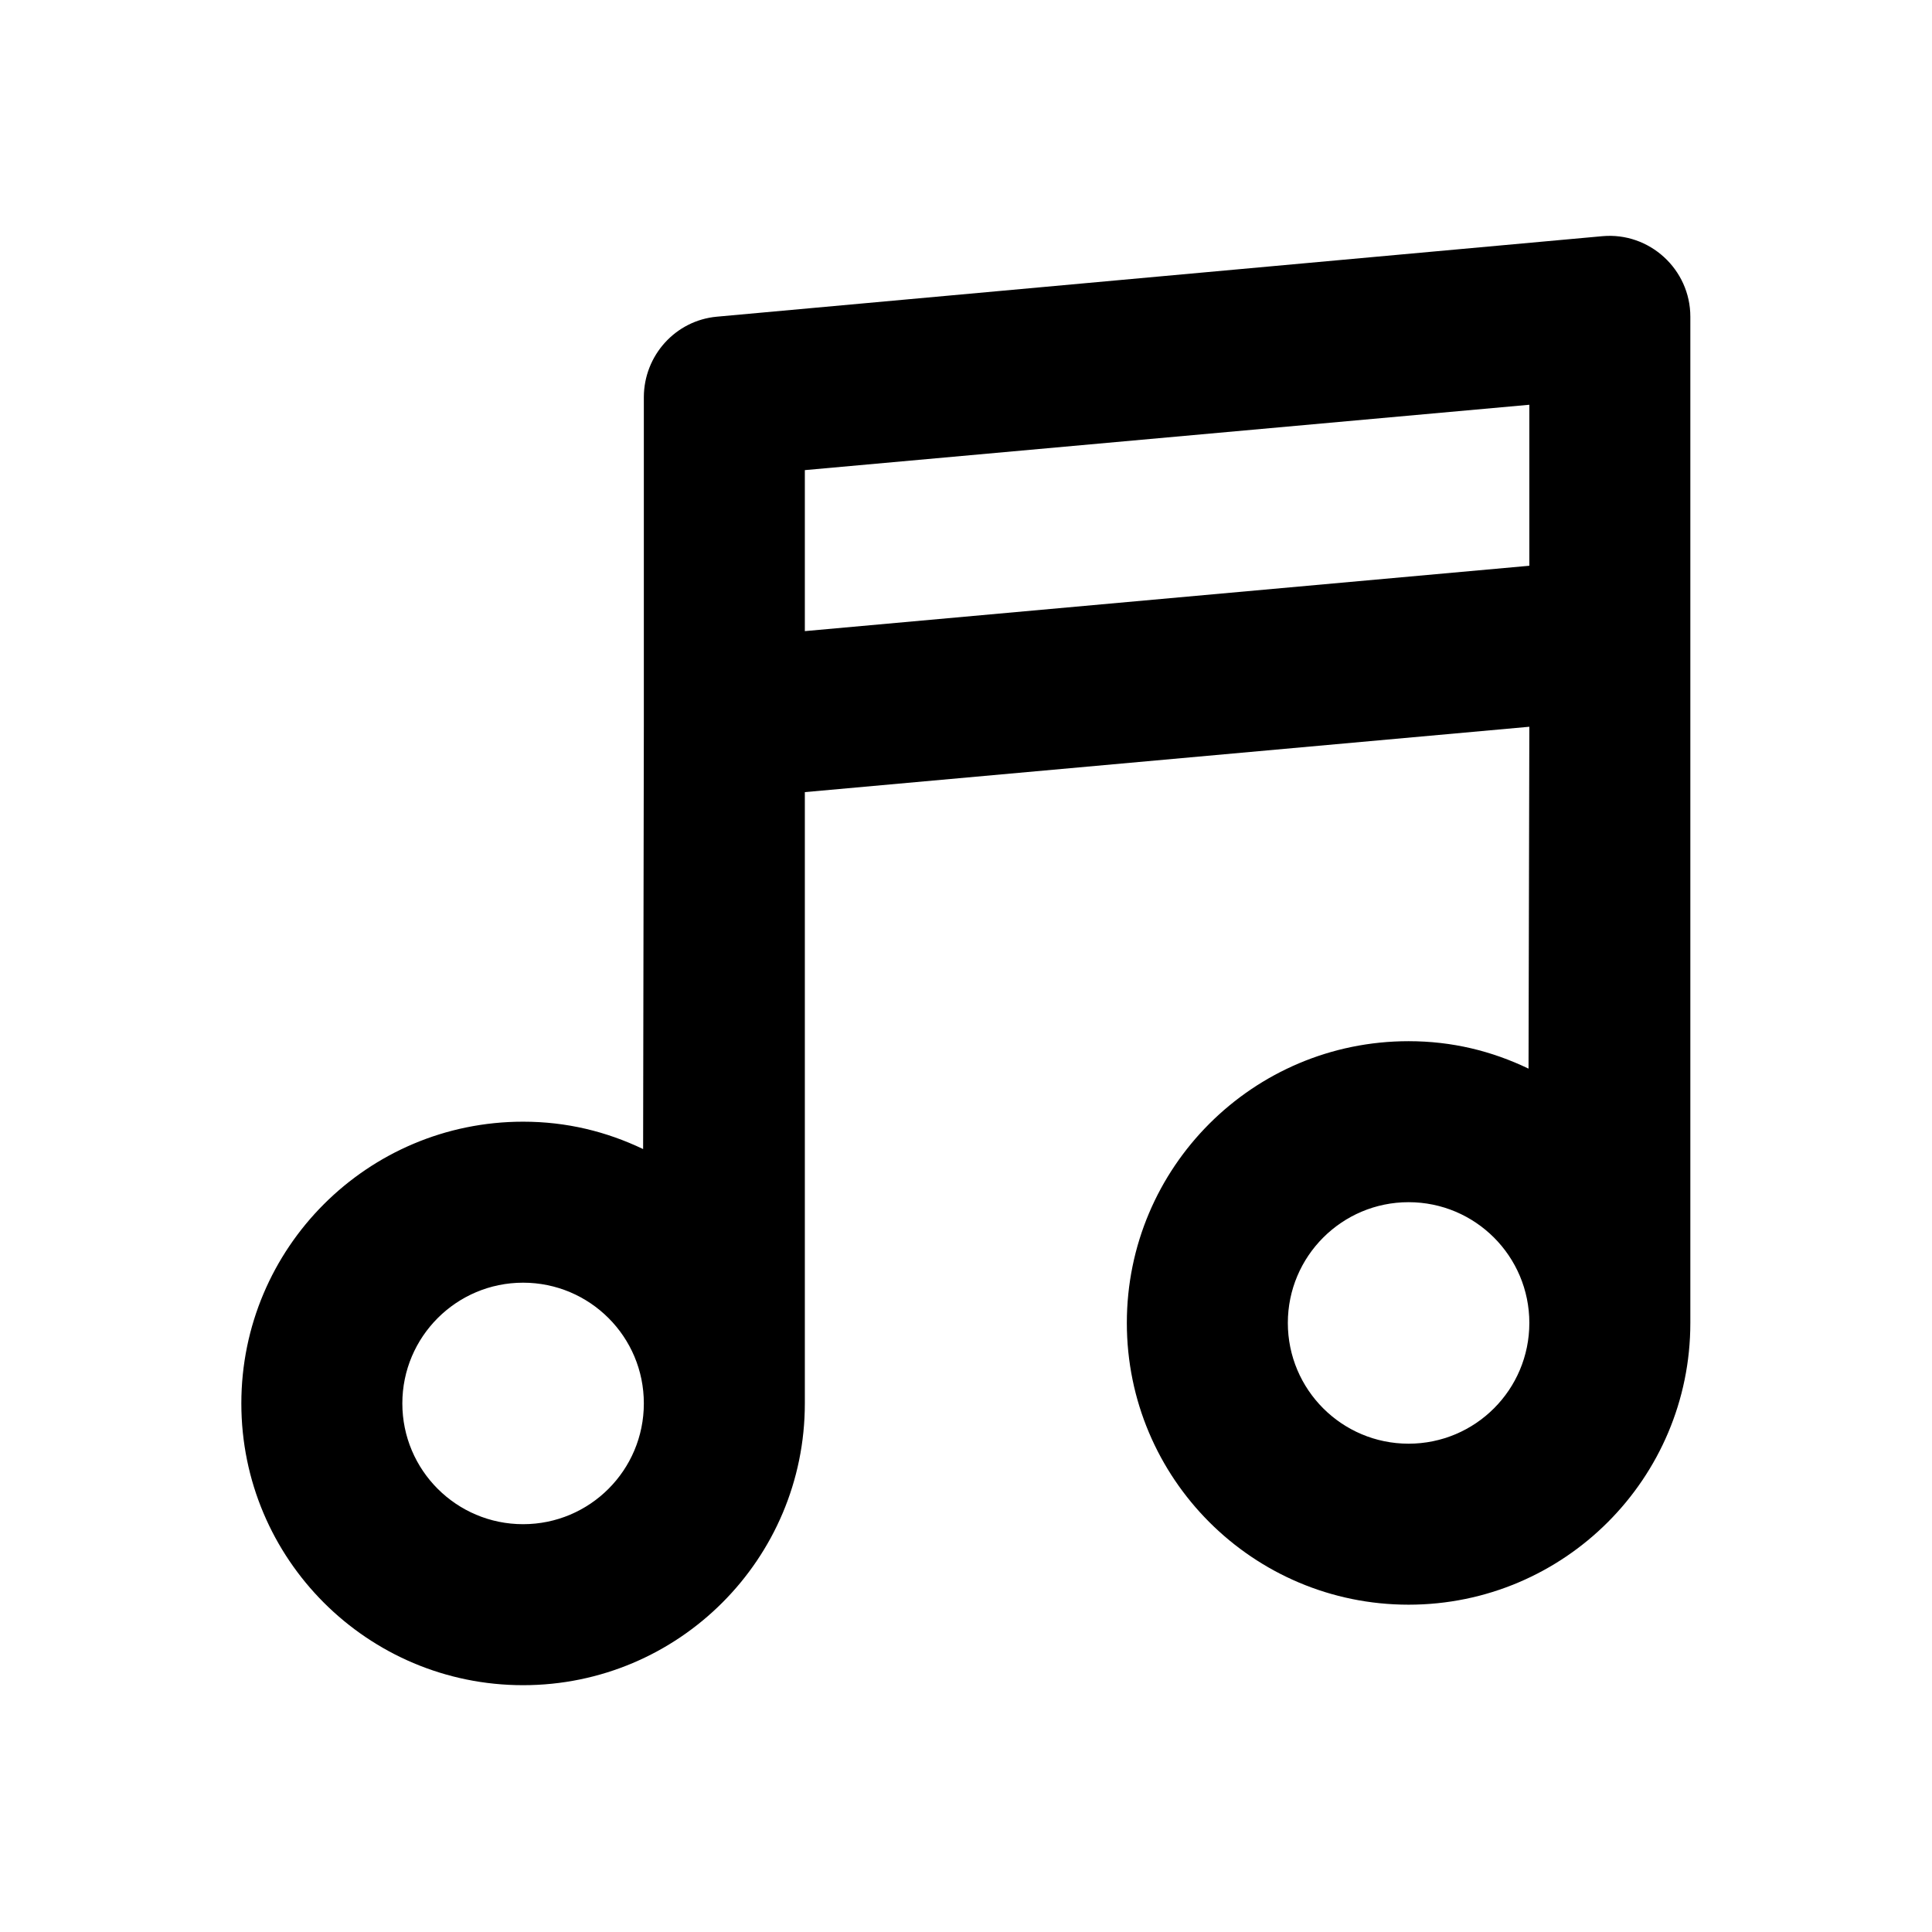
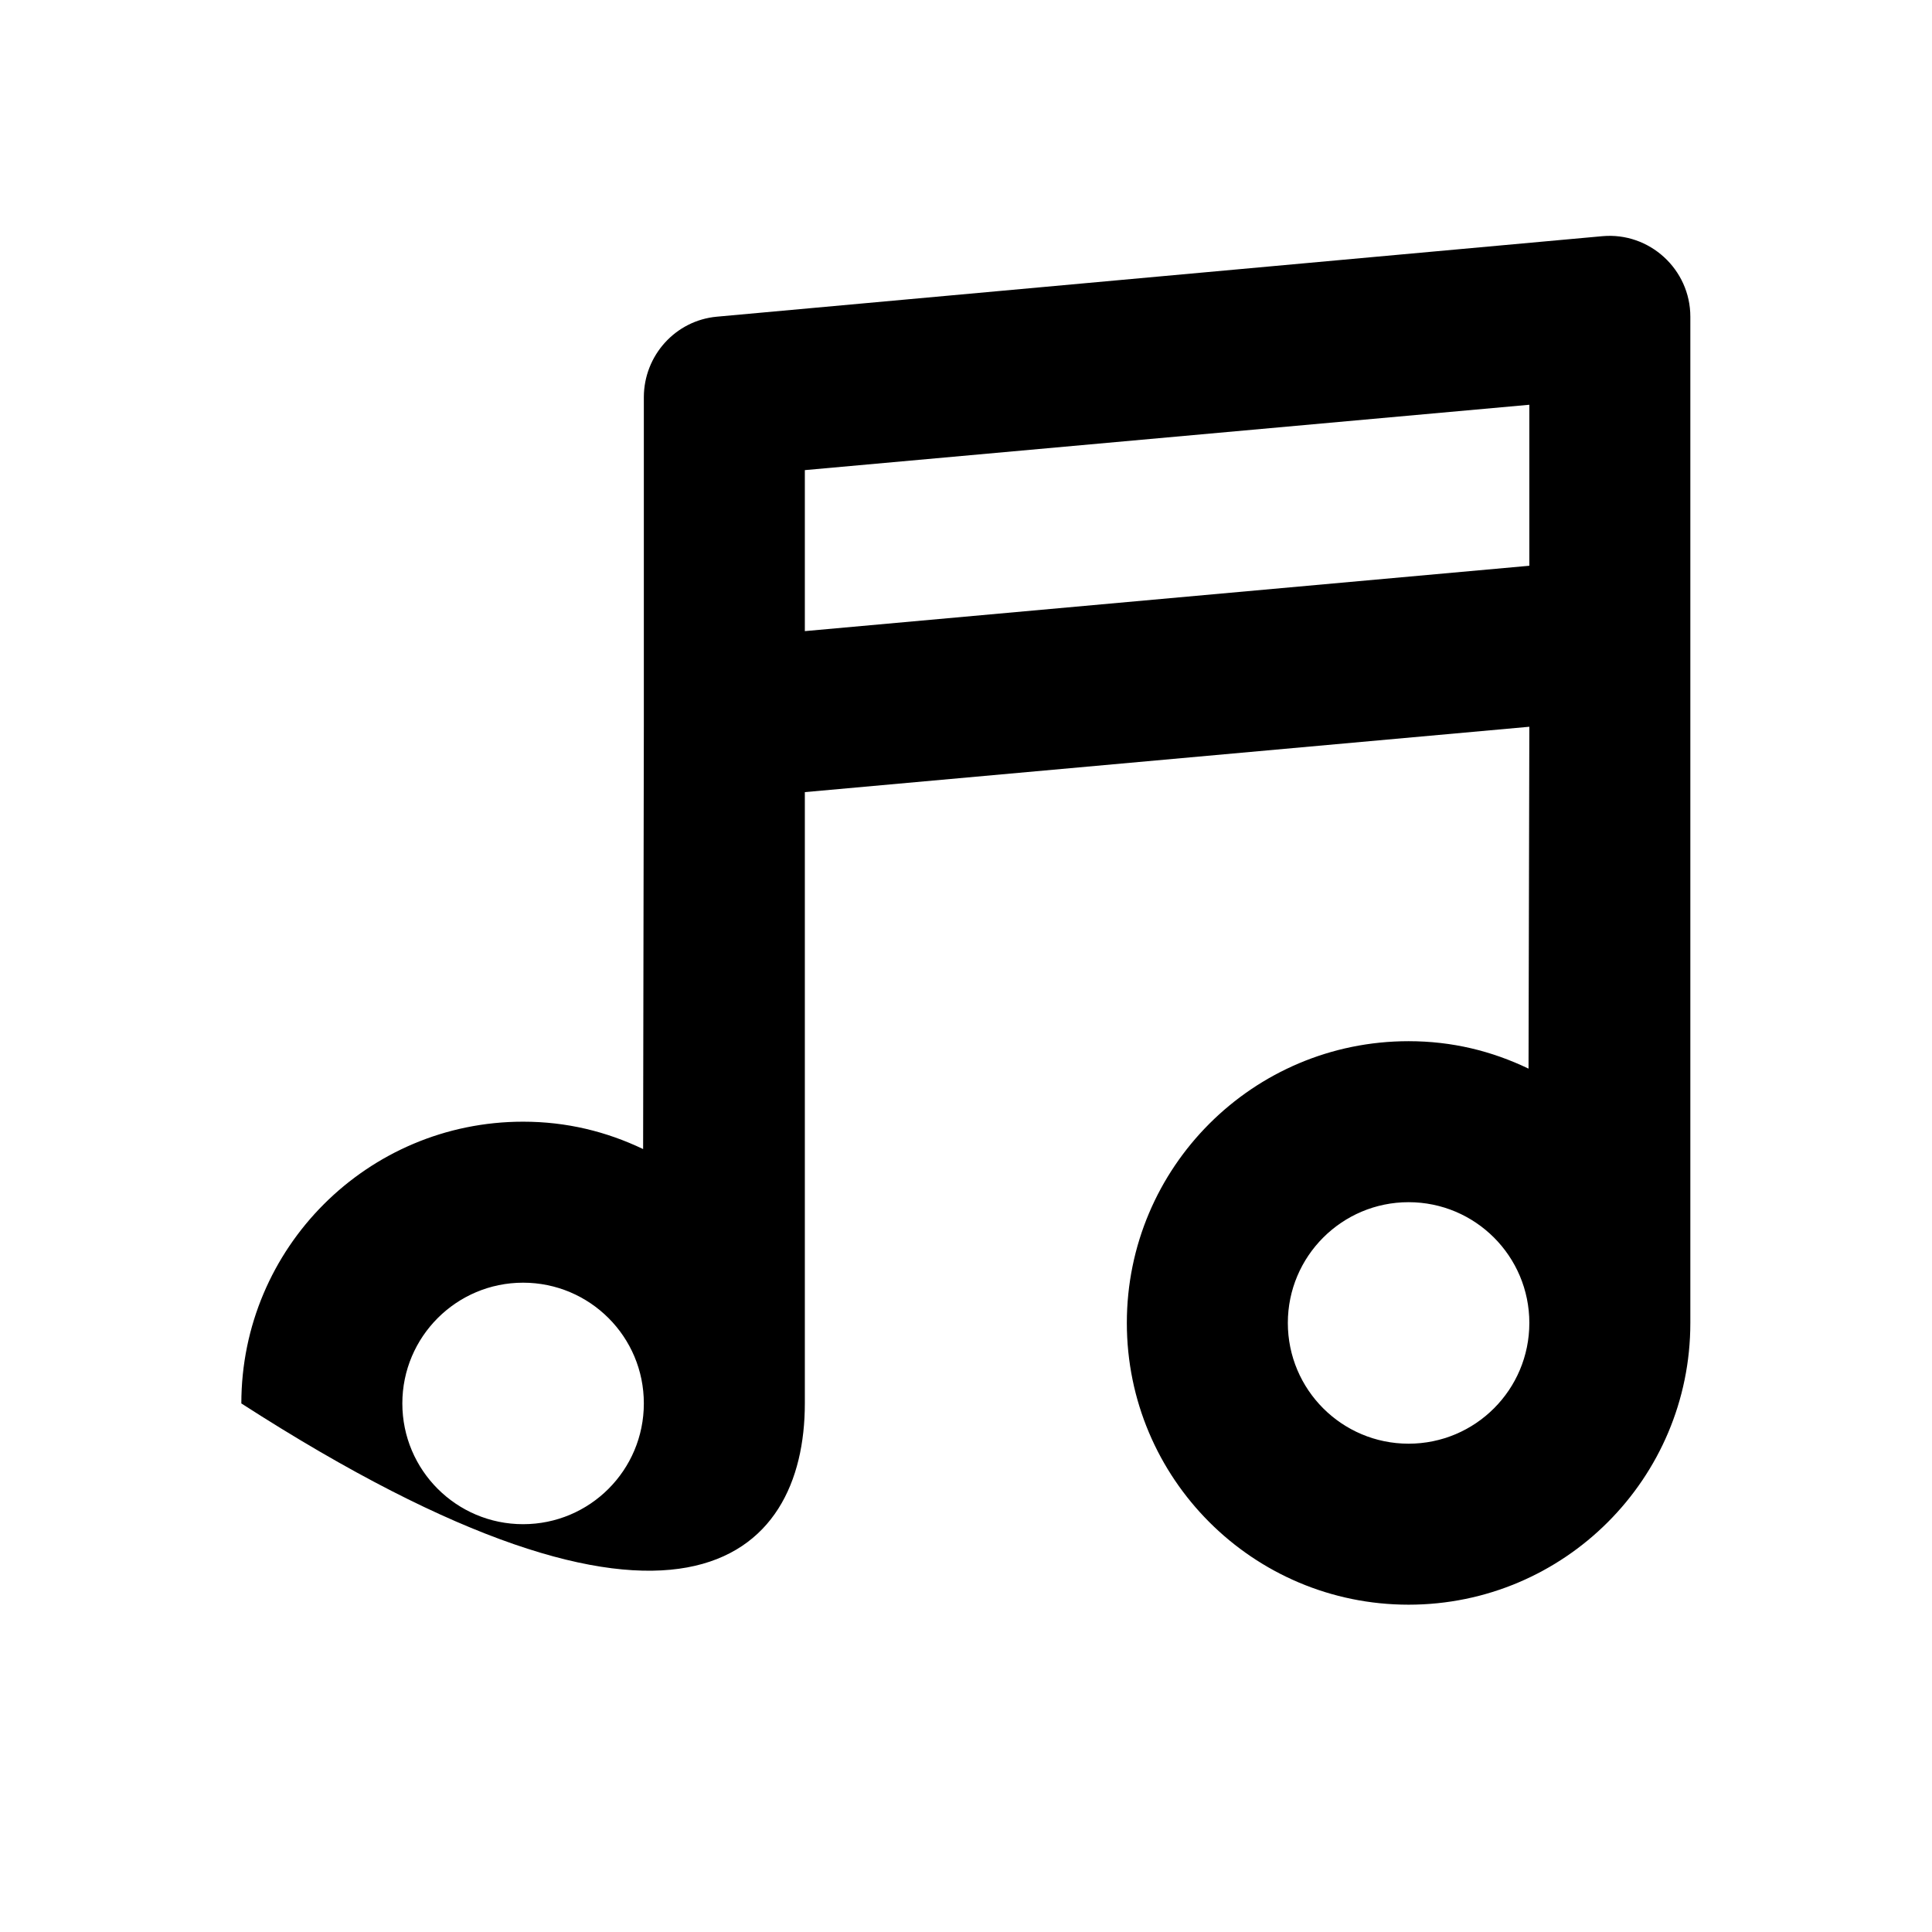
<svg xmlns="http://www.w3.org/2000/svg" width="24" height="24" viewBox="0 0 24 24" fill="none">
-   <path d="M19.905 2.934L8.905 3.934C8.39 3.981 7.999 4.417 7.998 4.934V9.028L7.989 14.274C7.532 14.056 7.039 13.934 6.498 13.934C4.565 13.934 2.998 15.501 2.998 17.434C2.998 19.367 4.565 20.934 6.498 20.934C8.431 20.934 9.998 19.367 9.998 17.434C9.998 17.314 9.998 16.994 9.998 16.934V9.84L18.998 9.028L18.988 13.275C18.532 13.056 18.039 12.934 17.498 12.934C15.565 12.934 13.998 14.501 13.998 16.434C13.998 18.367 15.565 19.934 17.498 19.934C19.431 19.934 20.998 18.367 20.998 16.434C20.998 16.314 20.998 15.994 20.998 15.934V7.84V3.934C20.998 3.346 20.49 2.881 19.905 2.934ZM18.998 5.028V7.028L9.998 7.84V5.84L18.998 5.028ZM17.498 14.934C18.327 14.934 18.998 15.606 18.998 16.434C18.998 17.263 18.327 17.934 17.498 17.934C16.67 17.934 15.998 17.263 15.998 16.434C15.998 15.606 16.67 14.934 17.498 14.934ZM6.498 15.934C7.327 15.934 7.999 16.606 7.998 17.434C7.998 18.263 7.327 18.934 6.498 18.934C5.67 18.934 4.998 18.263 4.998 17.434C4.998 16.606 5.67 15.934 6.498 15.934Z" fill="black" />
+   <path d="M19.905 2.934L8.905 3.934C8.39 3.981 7.999 4.417 7.998 4.934V9.028L7.989 14.274C7.532 14.056 7.039 13.934 6.498 13.934C4.565 13.934 2.998 15.501 2.998 17.434C8.431 20.934 9.998 19.367 9.998 17.434C9.998 17.314 9.998 16.994 9.998 16.934V9.84L18.998 9.028L18.988 13.275C18.532 13.056 18.039 12.934 17.498 12.934C15.565 12.934 13.998 14.501 13.998 16.434C13.998 18.367 15.565 19.934 17.498 19.934C19.431 19.934 20.998 18.367 20.998 16.434C20.998 16.314 20.998 15.994 20.998 15.934V7.84V3.934C20.998 3.346 20.49 2.881 19.905 2.934ZM18.998 5.028V7.028L9.998 7.84V5.84L18.998 5.028ZM17.498 14.934C18.327 14.934 18.998 15.606 18.998 16.434C18.998 17.263 18.327 17.934 17.498 17.934C16.67 17.934 15.998 17.263 15.998 16.434C15.998 15.606 16.67 14.934 17.498 14.934ZM6.498 15.934C7.327 15.934 7.999 16.606 7.998 17.434C7.998 18.263 7.327 18.934 6.498 18.934C5.67 18.934 4.998 18.263 4.998 17.434C4.998 16.606 5.67 15.934 6.498 15.934Z" fill="black" />
</svg>